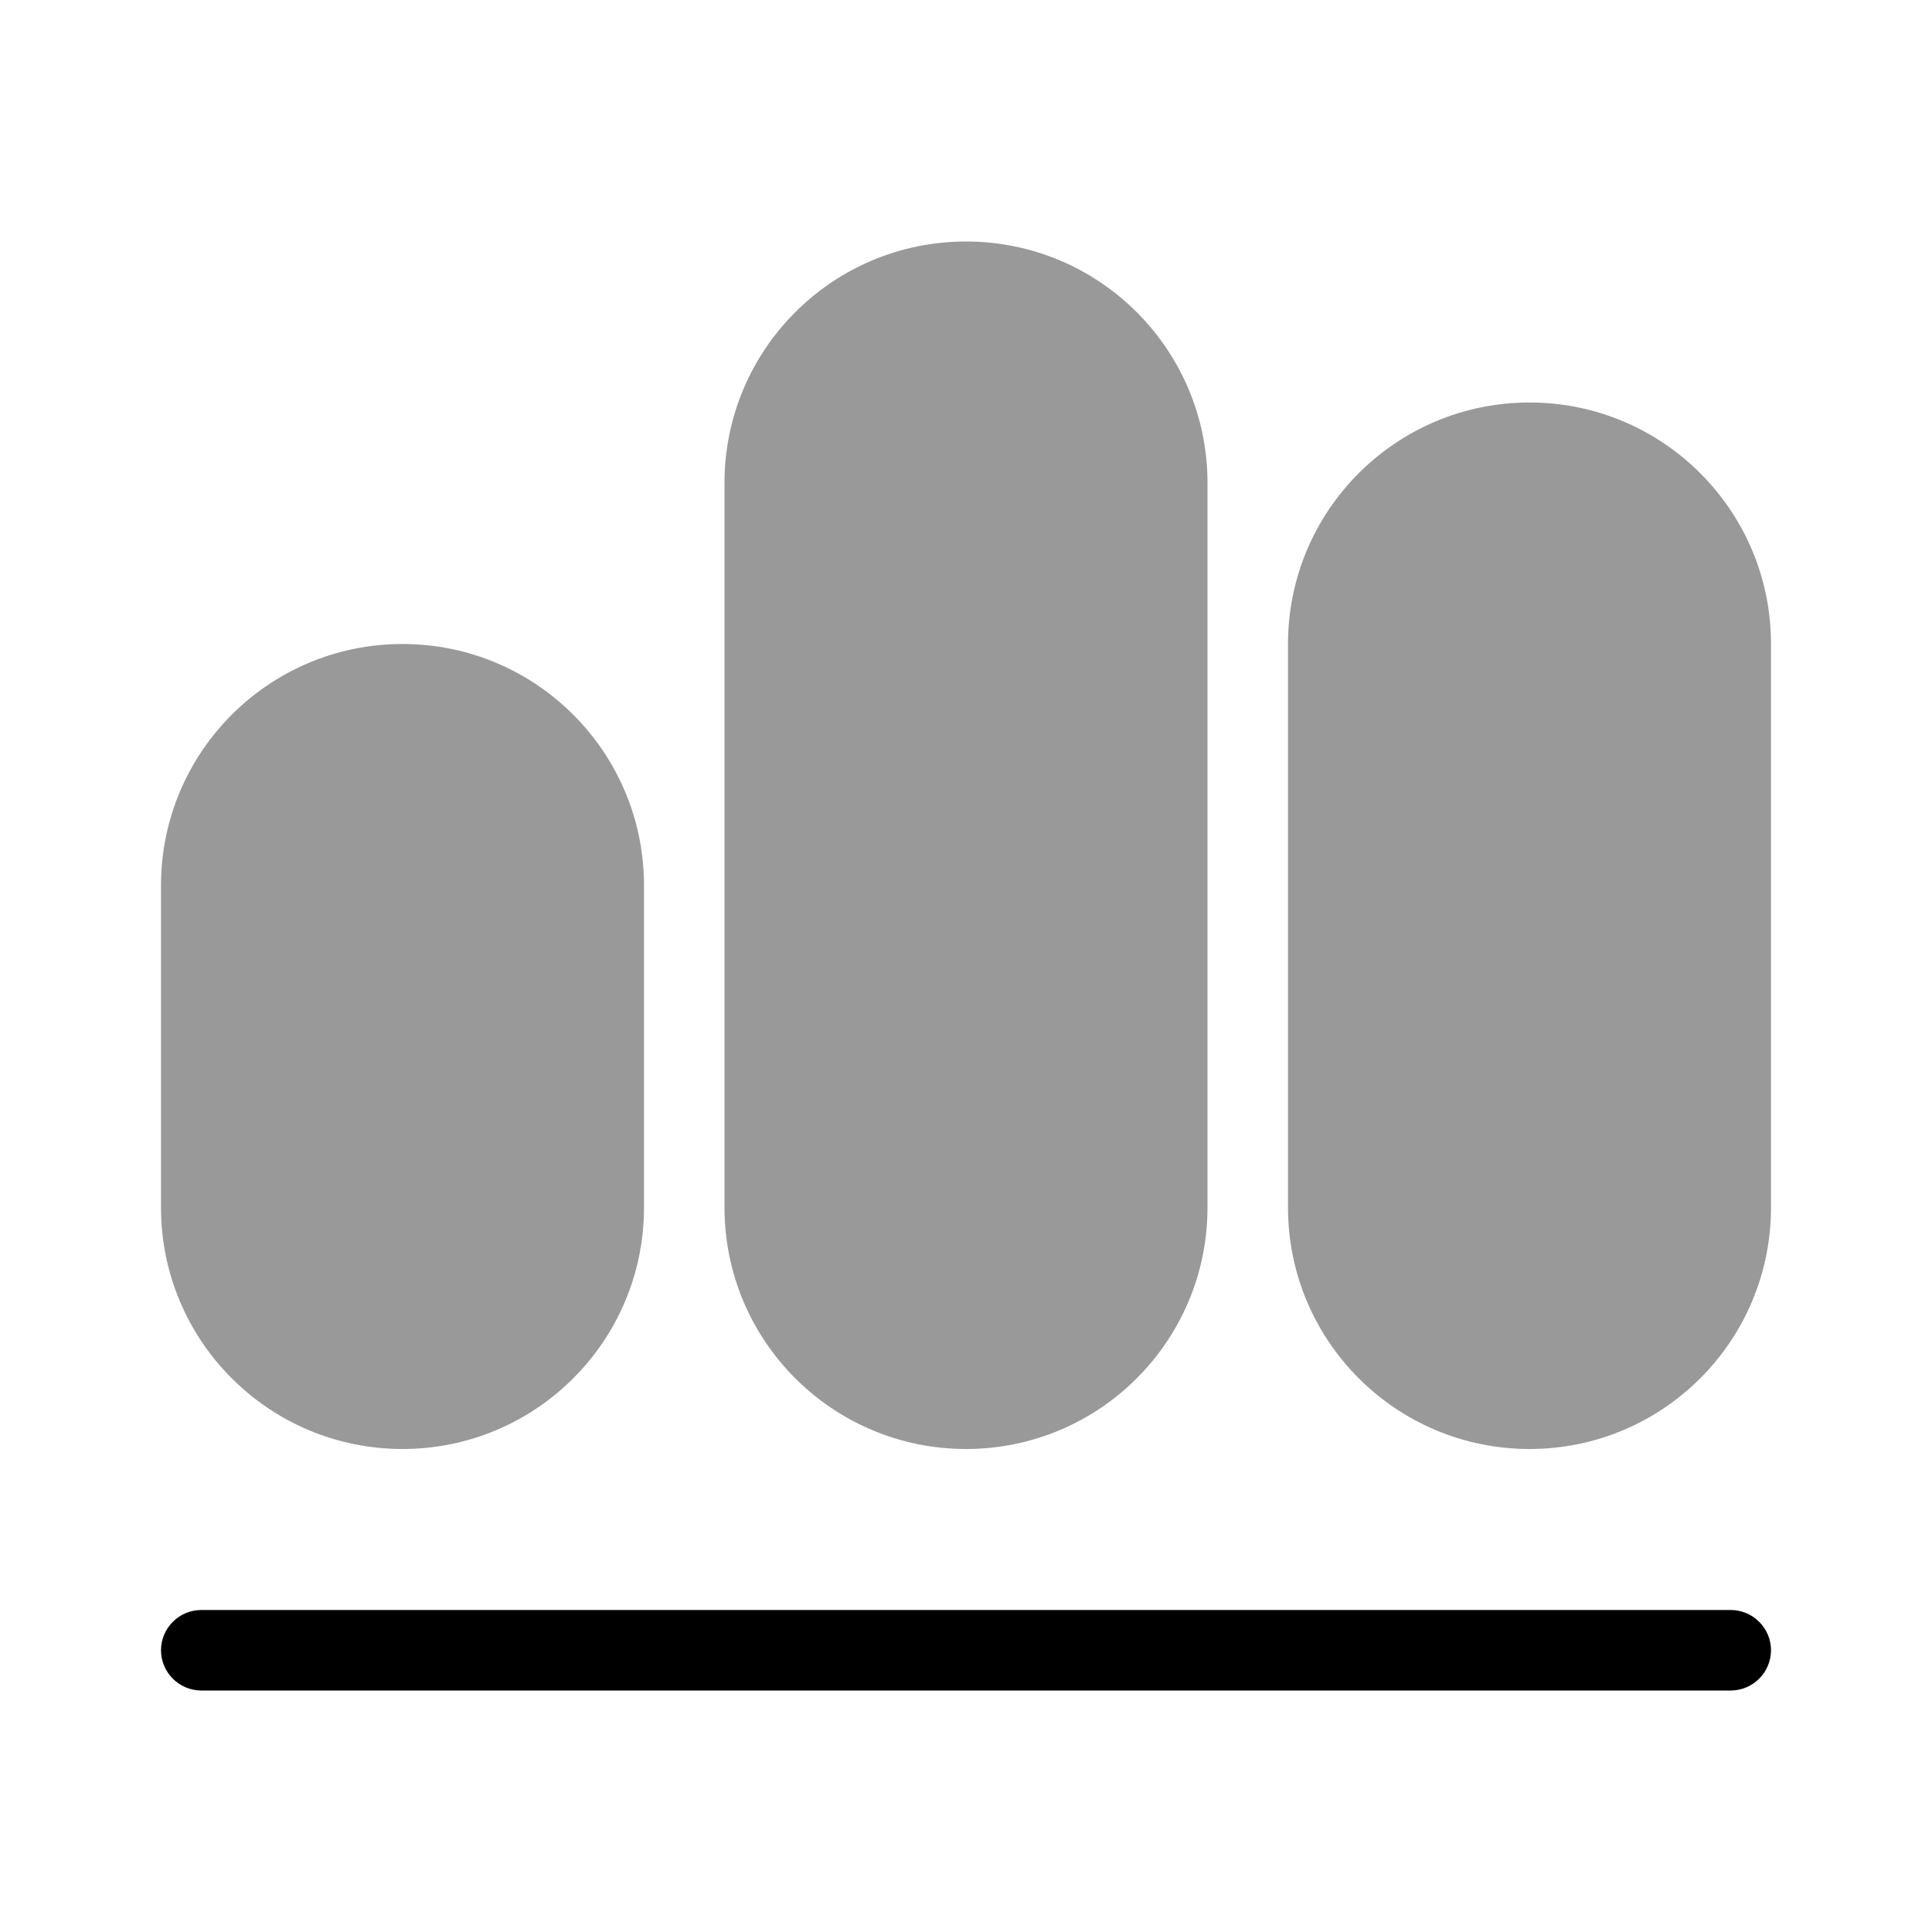
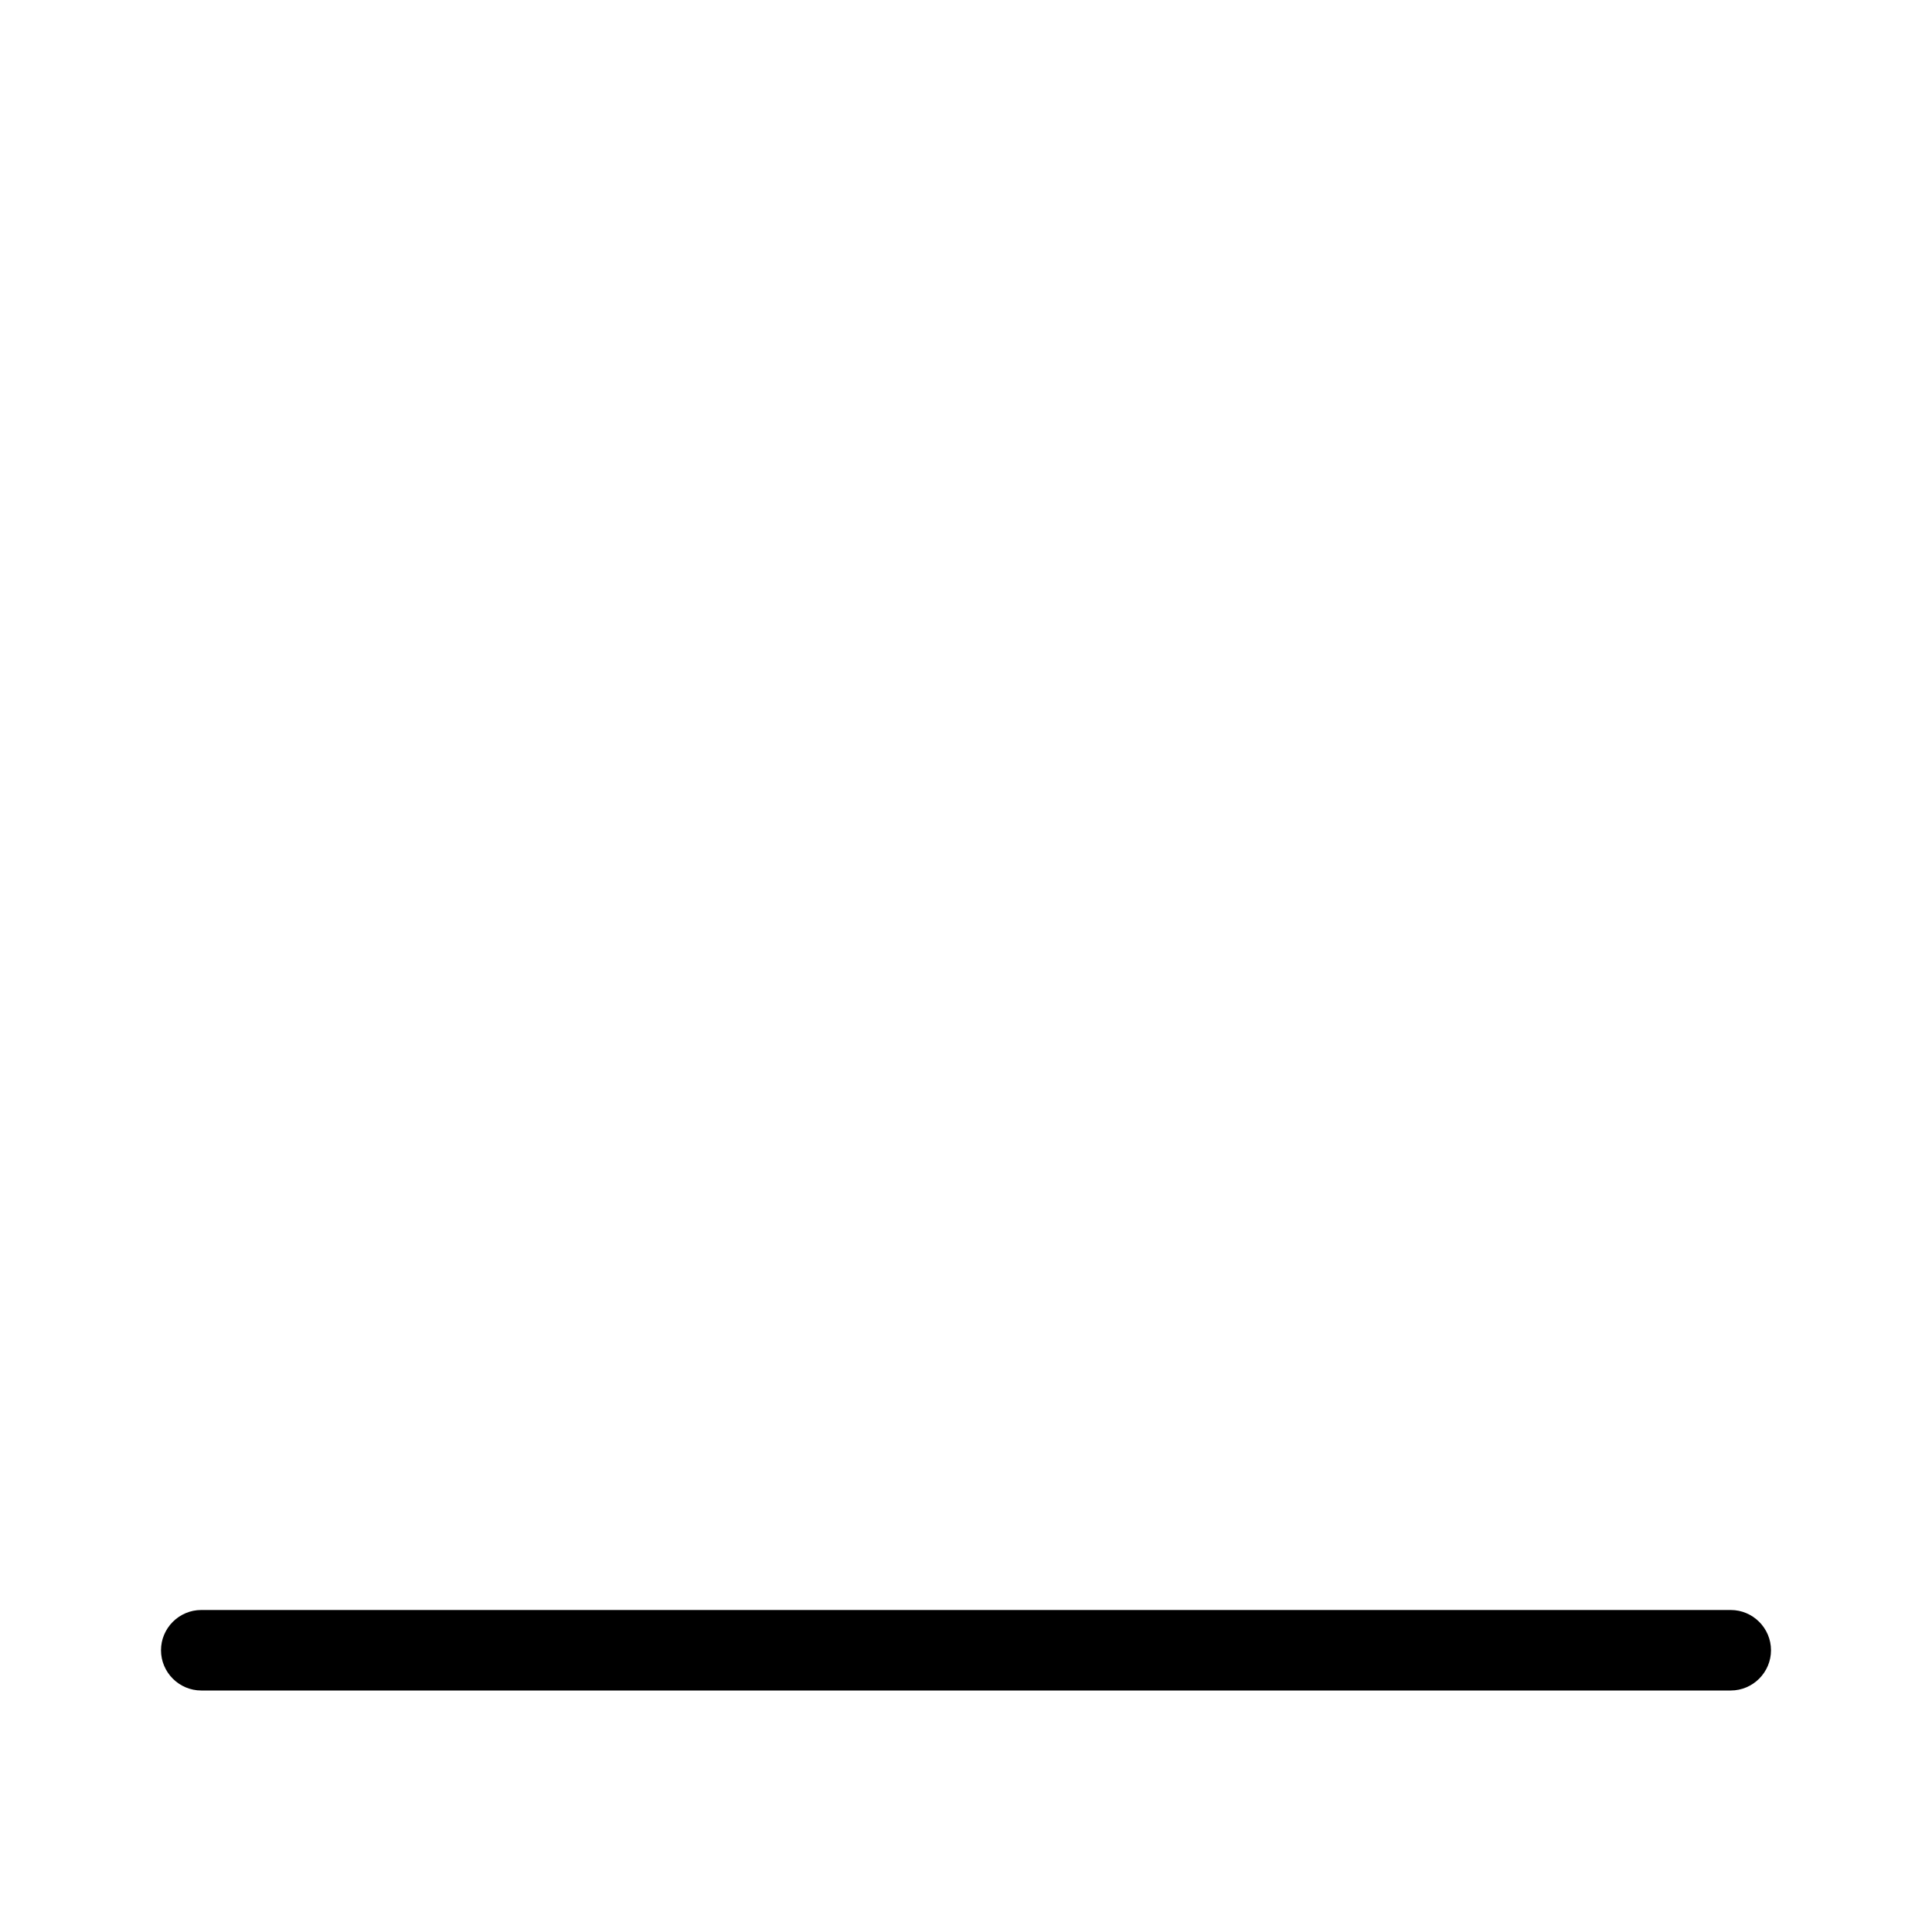
<svg xmlns="http://www.w3.org/2000/svg" viewBox="0 0 672 672">
-   <path opacity=".4" fill="currentColor" d="M56 308L56 420C56 466.4 93.6 504 140 504C186.4 504 224 466.4 224 420L224 308C224 261.6 186.4 224 140 224C93.6 224 56 261.6 56 308zM252 168L252 420C252 466.4 289.6 504 336 504C382.4 504 420 466.4 420 420L420 168C420 121.6 382.4 84 336 84C289.6 84 252 121.6 252 168zM448 224L448 420C448 466.4 485.6 504 532 504C578.4 504 616 466.4 616 420L616 224C616 177.6 578.4 140 532 140C485.6 140 448 177.6 448 224z" />
  <path fill="currentColor" d="M56 574C56 566.3 62.3 560 70 560L602 560C609.7 560 616 566.3 616 574C616 581.7 609.7 588 602 588L70 588C62.3 588 56 581.7 56 574z" />
</svg>